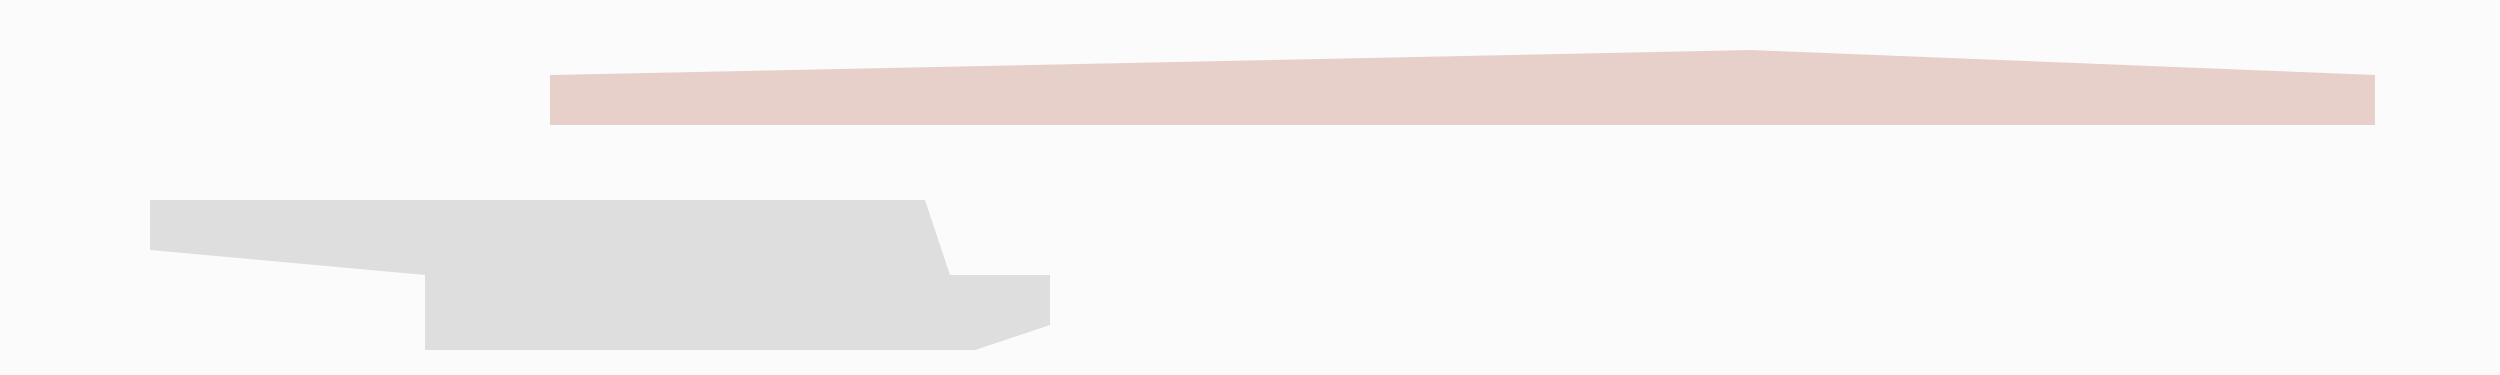
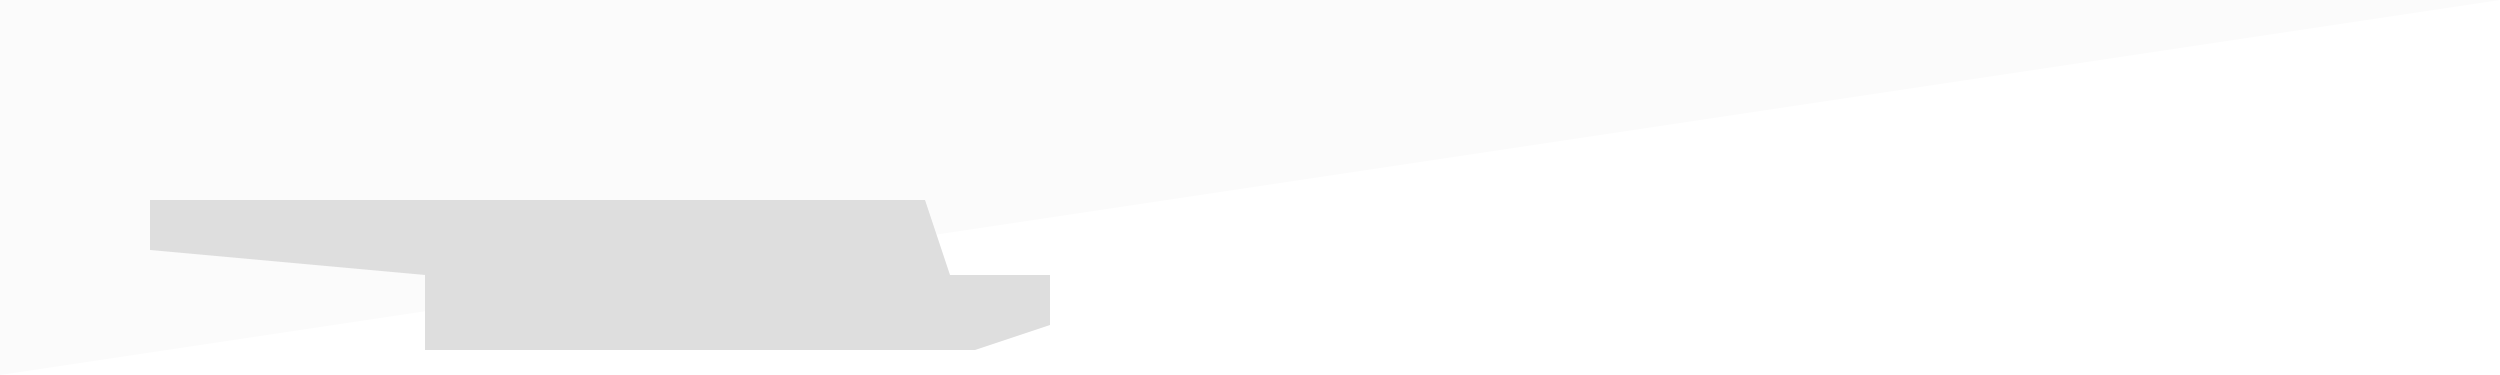
<svg xmlns="http://www.w3.org/2000/svg" version="1.1" width="100" height="15">
-   <path d="M0,0 L100,0 L100,15 L0,15 Z " fill="#FBFBFB" transform="translate(0,0)" />
+   <path d="M0,0 L100,0 L0,15 Z " fill="#FBFBFB" transform="translate(0,0)" />
  <path d="M0,0 L31,0 L32,3 L36,3 L36,5 L33,6 L11,6 L11,3 L0,2 Z " fill="#DEDEDE" transform="translate(6,8)" />
-   <path d="M0,0 L25,1 L25,3 L-48,3 L-48,1 Z " fill="#E8D0CA" transform="translate(70,2)" />
</svg>